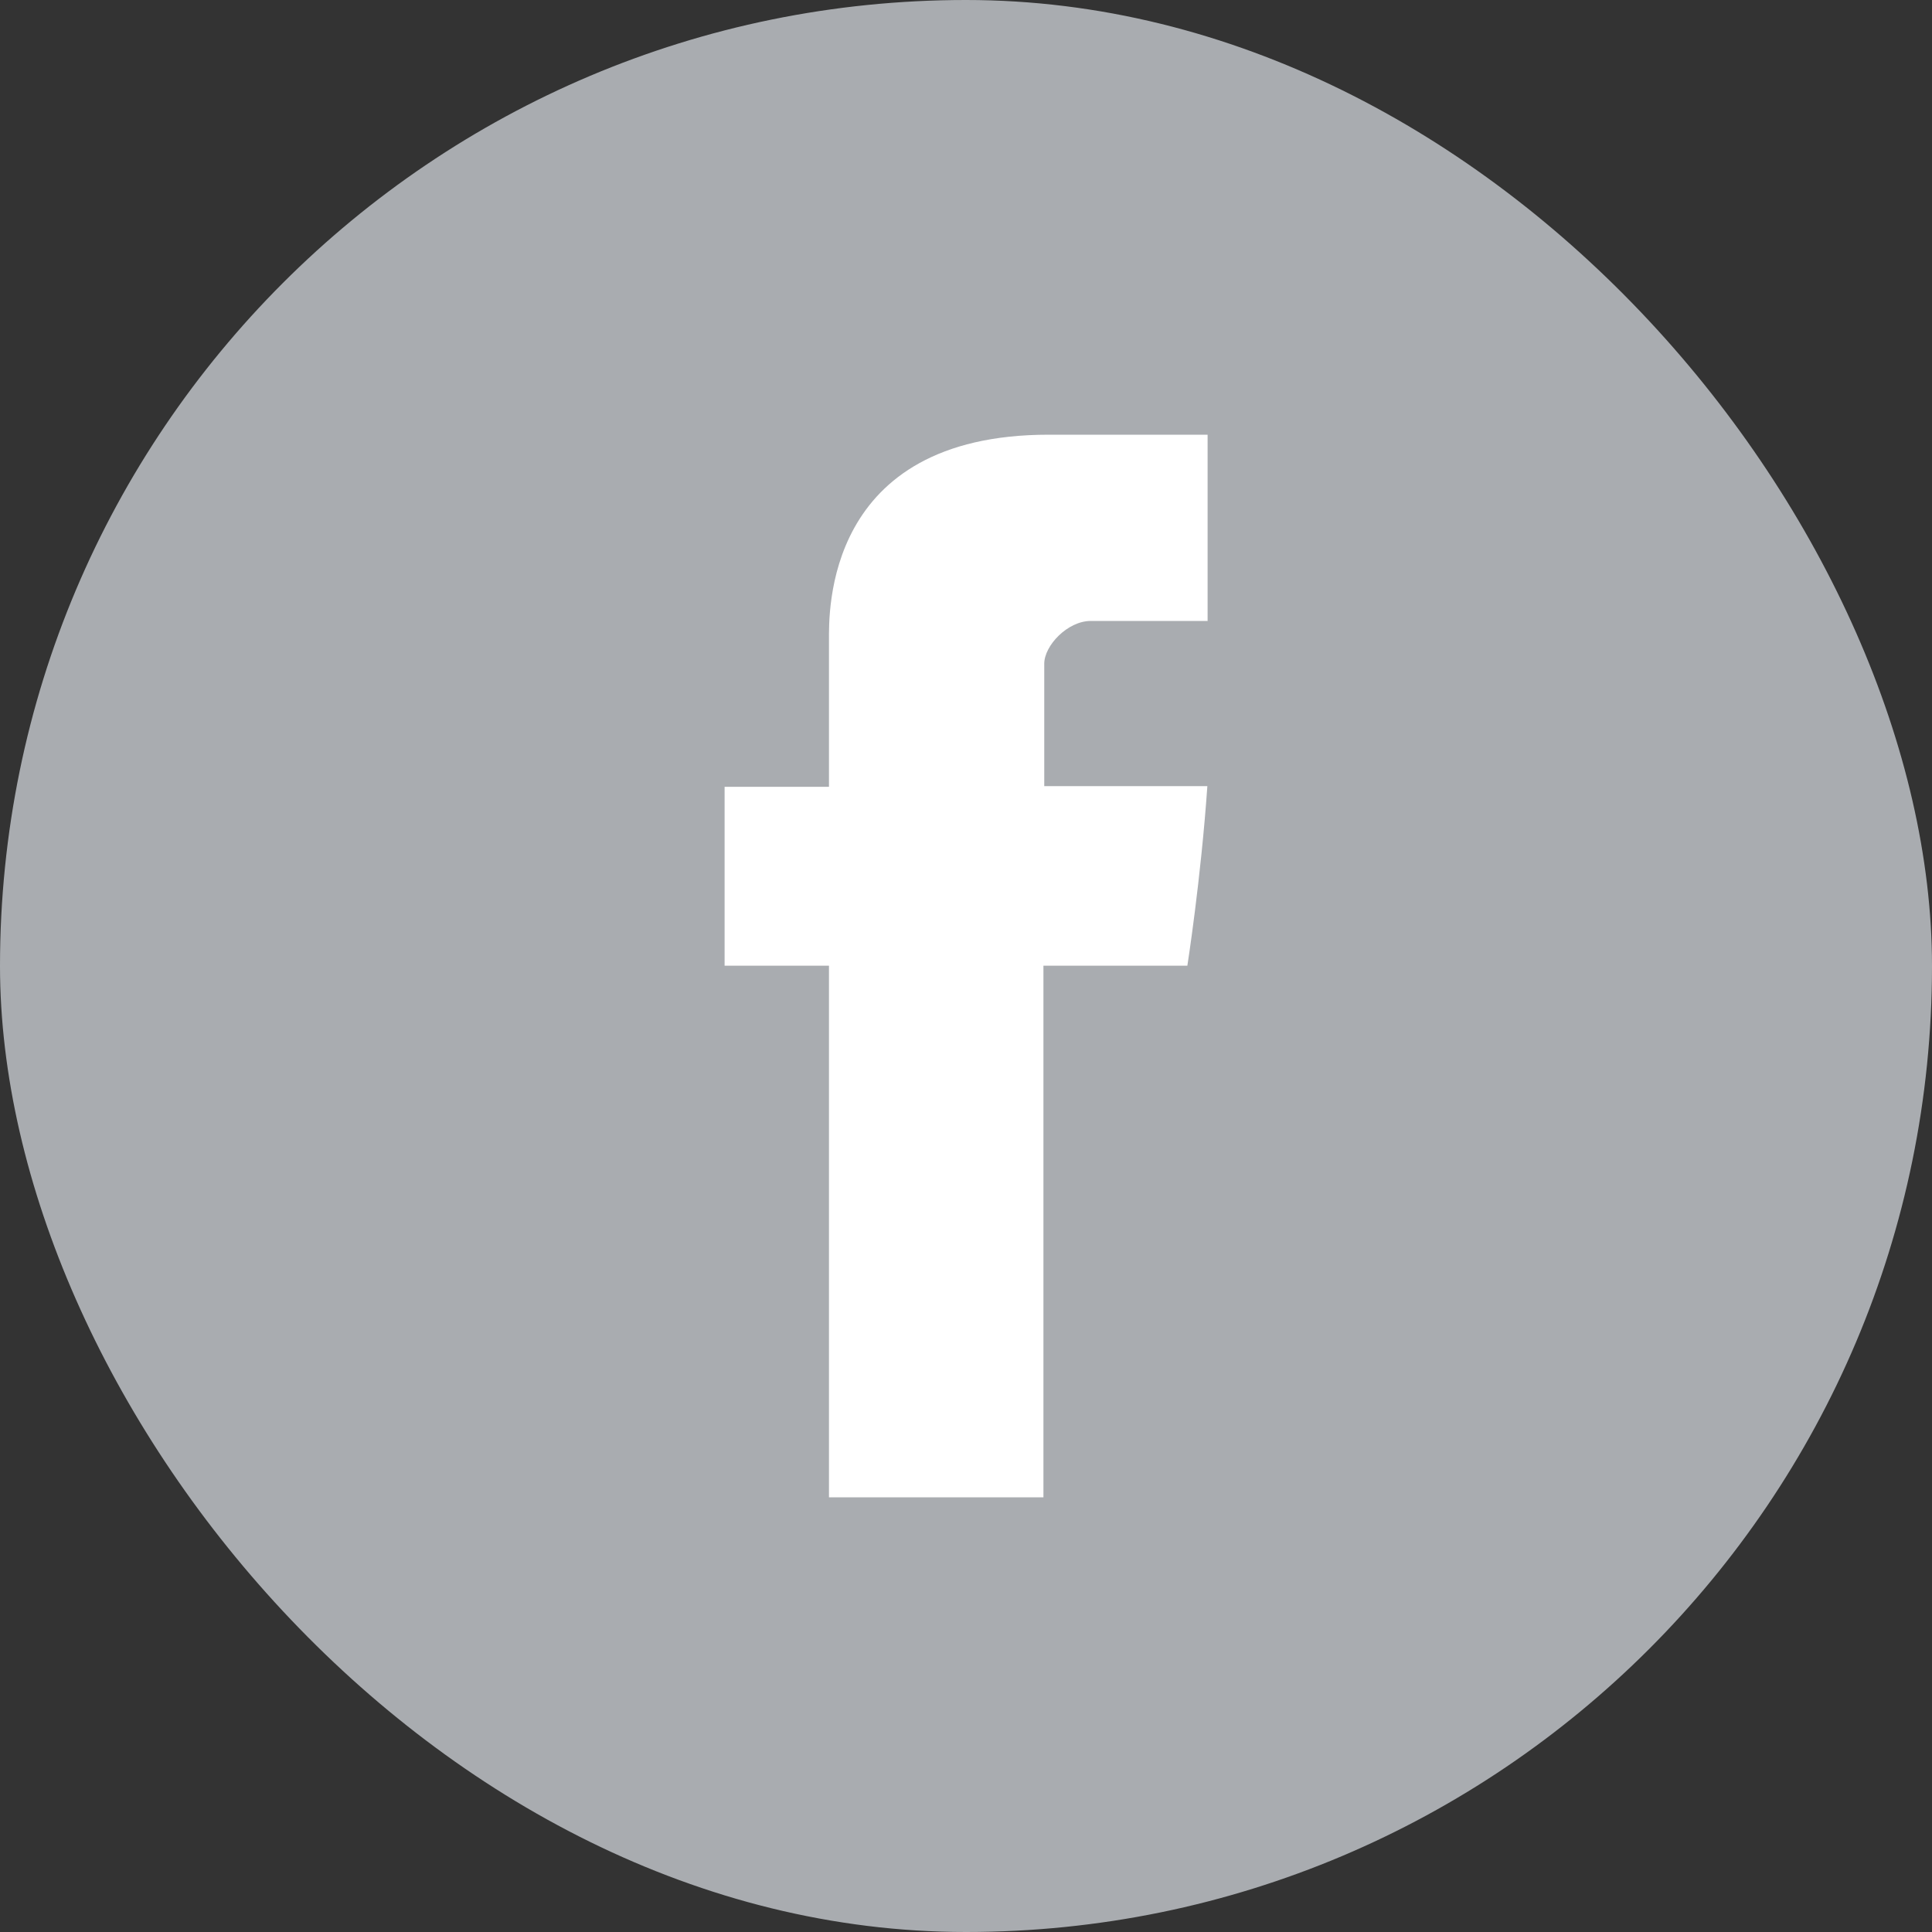
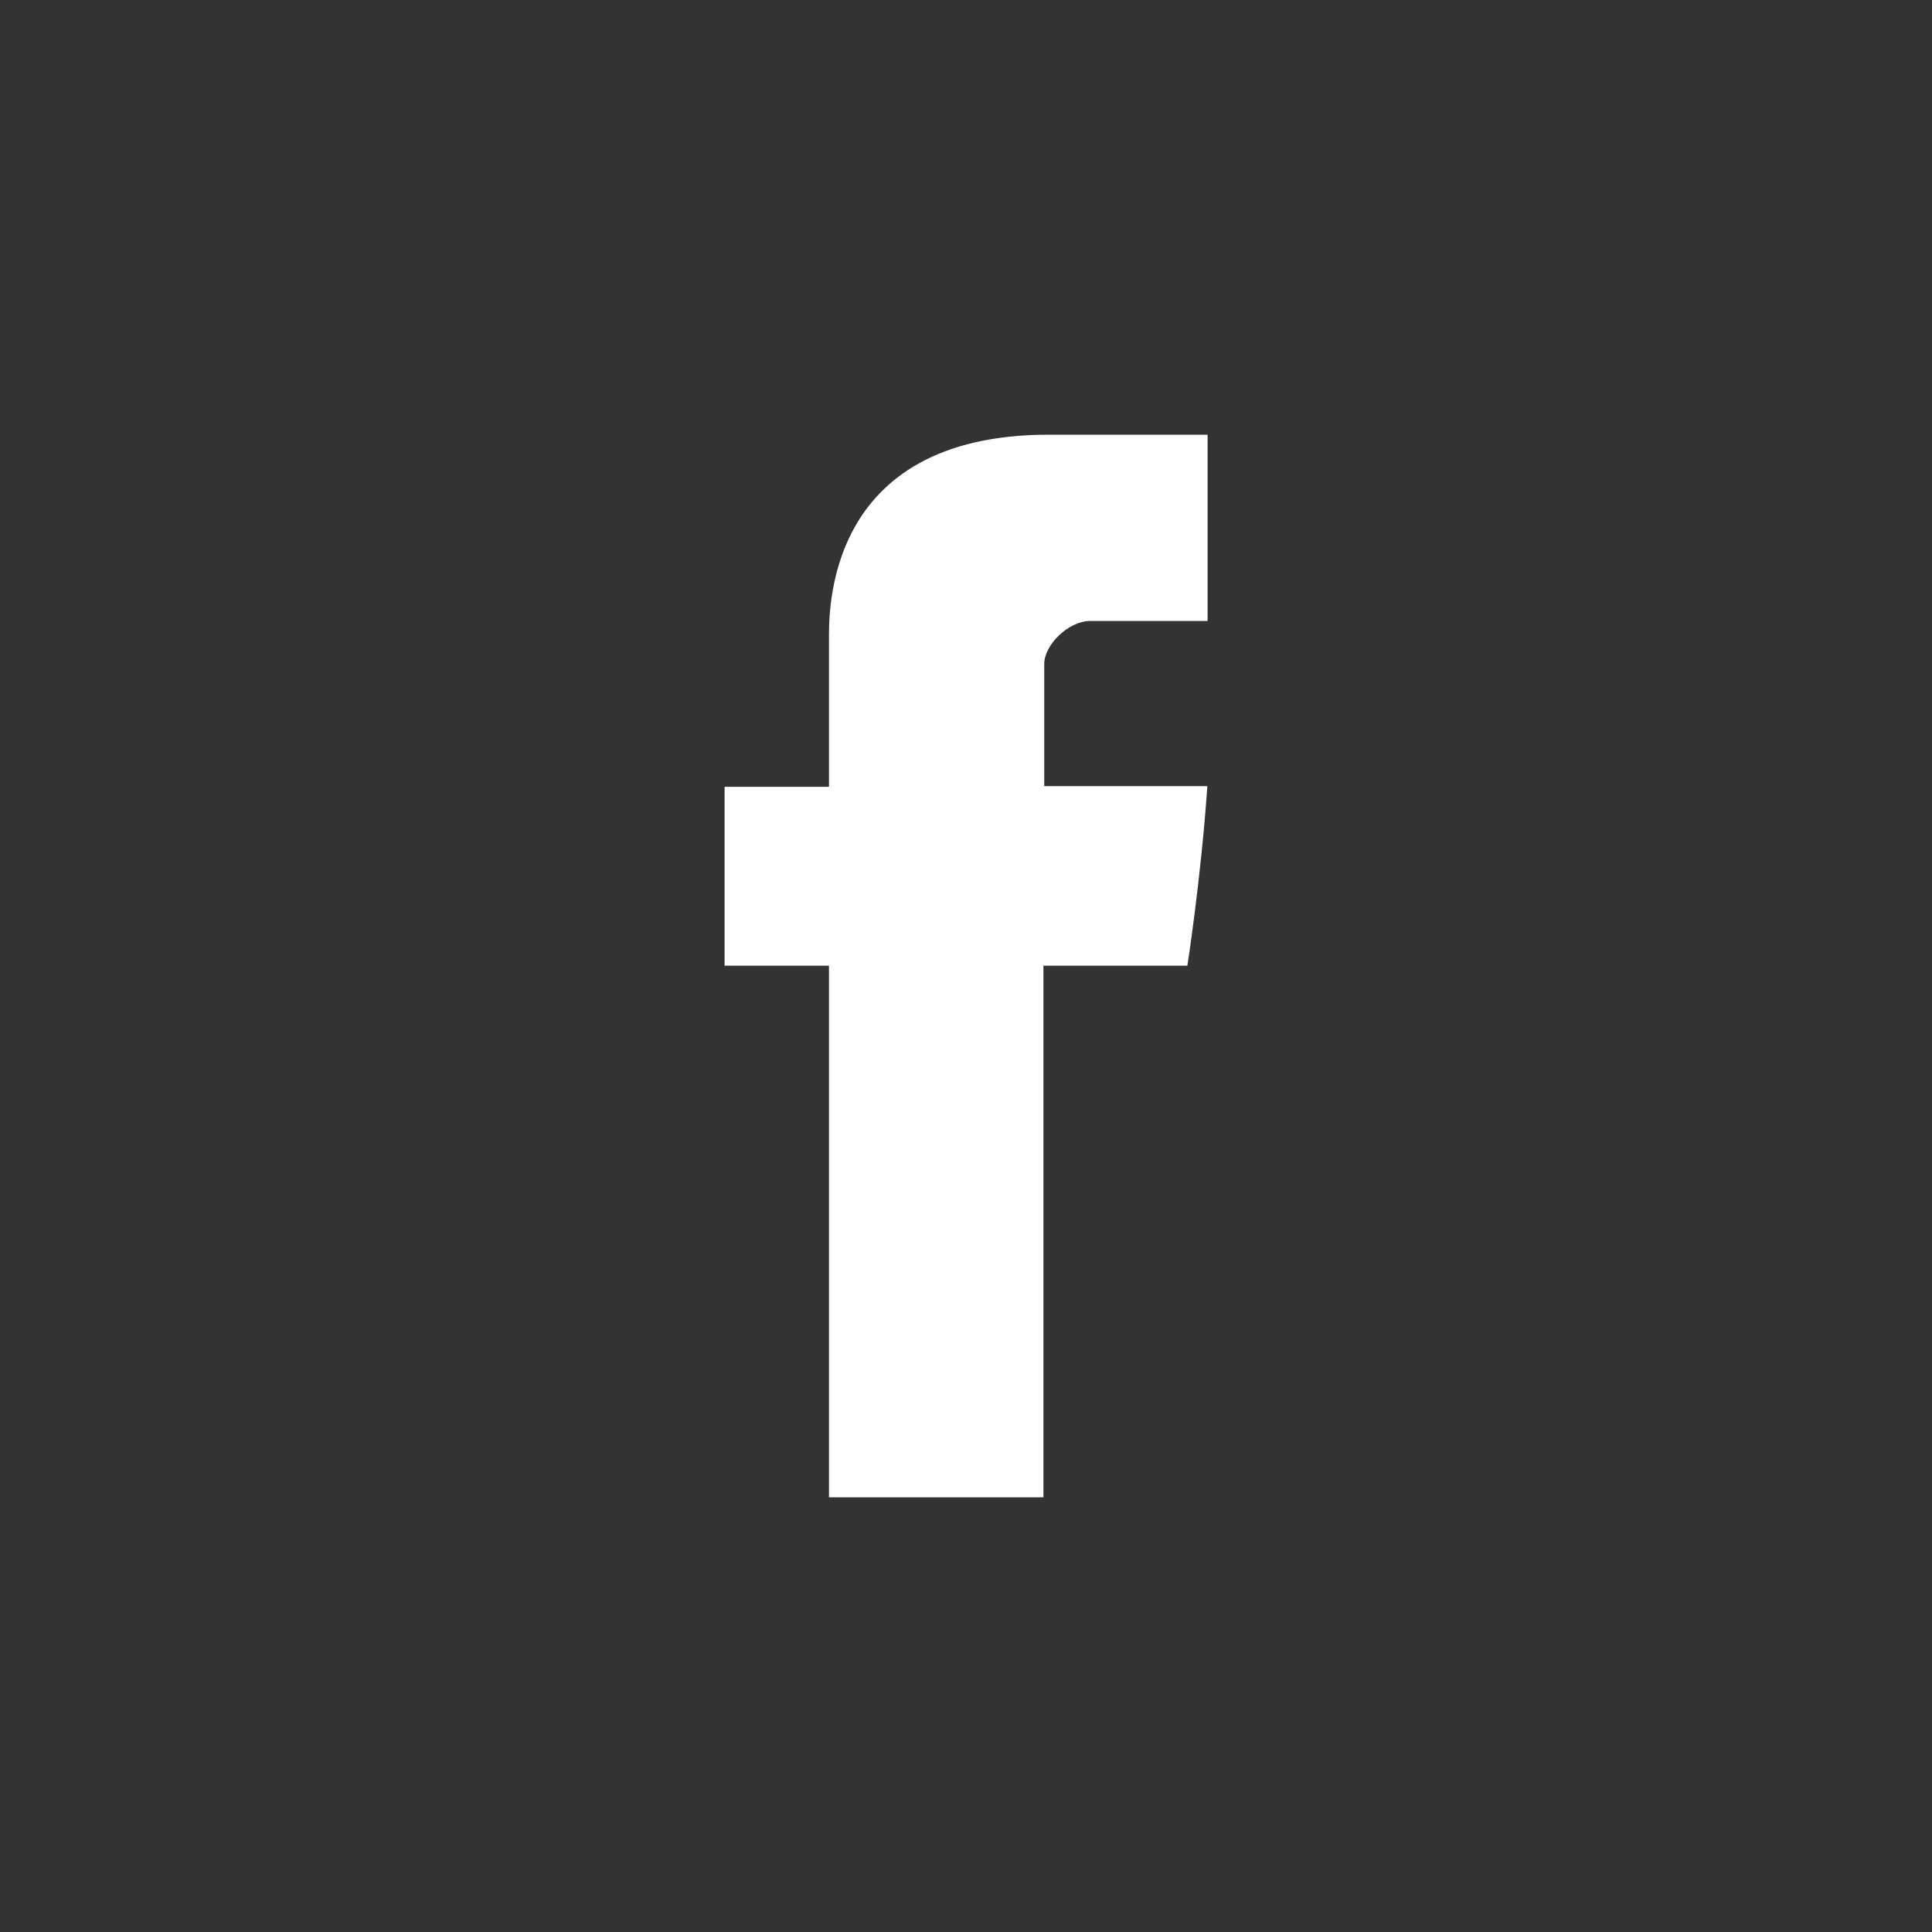
<svg xmlns="http://www.w3.org/2000/svg" width="40" height="40" viewBox="0 0 40 40" fill="none">
  <rect x="0" y="0" width="40" height="40" fill="#333333" stroke="none" />
-   <rect width="40" height="40" rx="20" fill="#A9ACB0" />
  <path fill-rule="evenodd" clip-rule="evenodd" d="M17.163 13.261C17.163 13.815 17.163 16.29 17.163 16.29H15.002V19.994H17.163V31H21.603V19.994H24.583C24.583 19.994 24.862 18.218 24.997 16.276C24.61 16.276 21.62 16.276 21.62 16.276C21.62 16.276 21.62 14.121 21.62 13.743C21.62 13.365 22.104 12.856 22.583 12.856C23.06 12.856 24.068 12.856 25.002 12.856C25.002 12.351 25.002 10.609 25.002 9C23.756 9 22.338 9 21.713 9C17.054 8.999 17.163 12.707 17.163 13.261Z" fill="white" />
</svg>